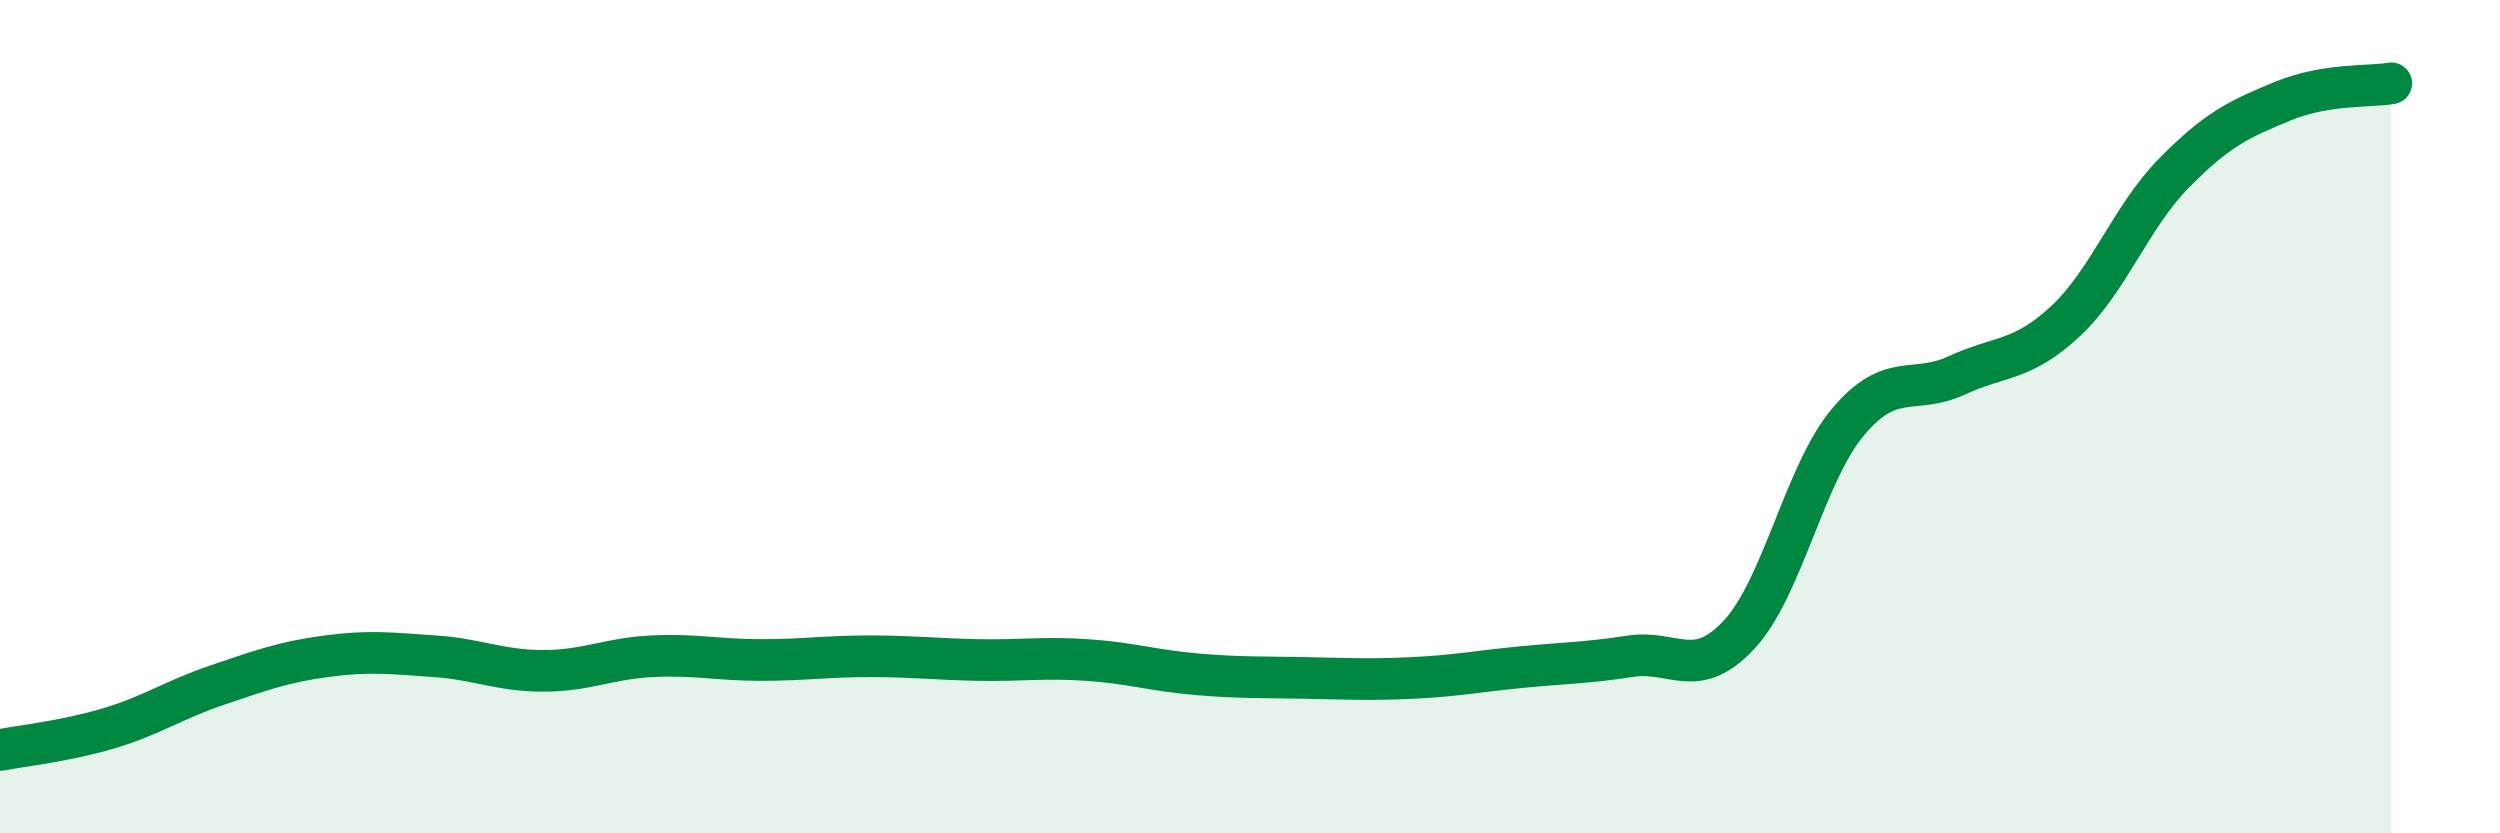
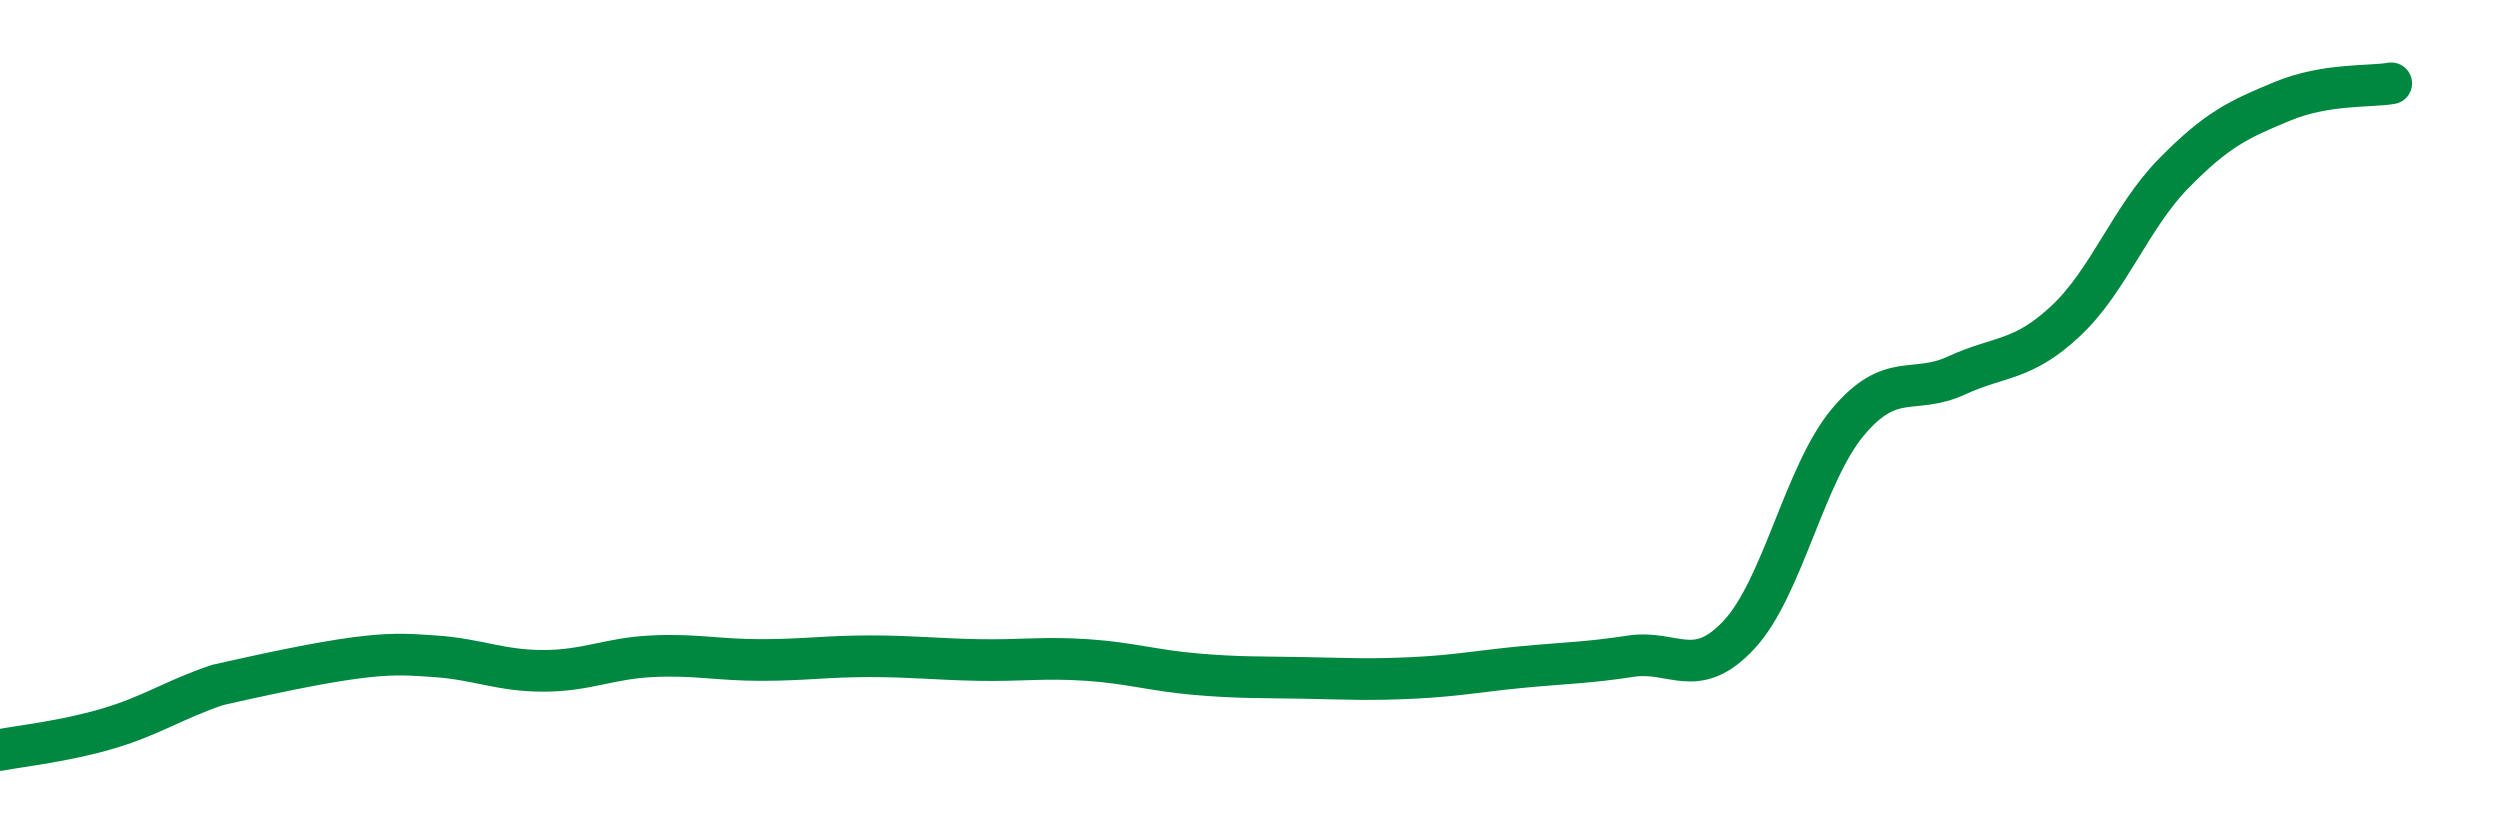
<svg xmlns="http://www.w3.org/2000/svg" width="60" height="20" viewBox="0 0 60 20">
-   <path d="M 0,18 C 0.52,17.9 1.57,17.79 2.61,17.48 C 3.65,17.17 4.18,16.79 5.22,16.44 C 6.26,16.09 6.79,15.89 7.83,15.75 C 8.87,15.61 9.39,15.68 10.43,15.75 C 11.47,15.82 12,16.1 13.04,16.1 C 14.08,16.1 14.61,15.8 15.65,15.75 C 16.69,15.7 17.22,15.84 18.26,15.84 C 19.3,15.84 19.83,15.75 20.87,15.75 C 21.91,15.75 22.44,15.82 23.48,15.84 C 24.52,15.86 25.05,15.77 26.09,15.84 C 27.13,15.91 27.66,16.09 28.7,16.18 C 29.74,16.27 30.26,16.25 31.3,16.27 C 32.34,16.29 32.87,16.32 33.91,16.27 C 34.95,16.22 35.48,16.11 36.52,16.01 C 37.56,15.91 38.09,15.91 39.13,15.75 C 40.17,15.59 40.7,16.35 41.74,15.23 C 42.78,14.11 43.31,11.37 44.35,10.13 C 45.39,8.89 45.92,9.49 46.96,9.01 C 48,8.53 48.53,8.68 49.57,7.71 C 50.61,6.74 51.13,5.22 52.17,4.16 C 53.21,3.1 53.74,2.86 54.78,2.43 C 55.82,2 56.87,2.09 57.39,2L57.39 20L0 20Z" fill="#008740" opacity="0.1" stroke-linecap="round" stroke-linejoin="round" />
-   <path d="M 0,18 C 0.52,17.9 1.57,17.79 2.61,17.48 C 3.65,17.17 4.18,16.79 5.22,16.44 C 6.26,16.09 6.79,15.89 7.83,15.75 C 8.87,15.61 9.39,15.68 10.43,15.75 C 11.47,15.82 12,16.1 13.04,16.1 C 14.08,16.1 14.61,15.8 15.65,15.75 C 16.69,15.7 17.22,15.84 18.26,15.84 C 19.3,15.84 19.83,15.75 20.87,15.75 C 21.91,15.75 22.44,15.82 23.48,15.84 C 24.52,15.86 25.05,15.77 26.09,15.84 C 27.13,15.91 27.66,16.09 28.7,16.18 C 29.74,16.27 30.26,16.25 31.3,16.27 C 32.34,16.29 32.87,16.32 33.91,16.27 C 34.95,16.22 35.48,16.11 36.52,16.01 C 37.56,15.91 38.09,15.91 39.13,15.75 C 40.17,15.59 40.7,16.35 41.74,15.23 C 42.78,14.11 43.31,11.37 44.35,10.13 C 45.39,8.89 45.92,9.49 46.96,9.01 C 48,8.53 48.53,8.68 49.57,7.71 C 50.61,6.74 51.13,5.22 52.17,4.16 C 53.21,3.1 53.74,2.86 54.78,2.43 C 55.82,2 56.87,2.09 57.39,2" stroke="#008740" stroke-width="1" fill="none" stroke-linecap="round" stroke-linejoin="round" />
+   <path d="M 0,18 C 0.52,17.9 1.57,17.79 2.61,17.48 C 3.65,17.17 4.18,16.79 5.22,16.44 C 8.87,15.61 9.39,15.68 10.43,15.75 C 11.47,15.82 12,16.1 13.04,16.1 C 14.08,16.1 14.61,15.8 15.65,15.75 C 16.69,15.7 17.22,15.84 18.26,15.84 C 19.3,15.84 19.83,15.75 20.87,15.75 C 21.91,15.75 22.44,15.82 23.48,15.84 C 24.52,15.86 25.05,15.77 26.09,15.84 C 27.13,15.91 27.66,16.09 28.7,16.18 C 29.74,16.27 30.26,16.25 31.3,16.27 C 32.34,16.29 32.87,16.32 33.91,16.27 C 34.95,16.22 35.48,16.11 36.52,16.01 C 37.56,15.91 38.09,15.91 39.13,15.75 C 40.17,15.59 40.7,16.35 41.74,15.23 C 42.78,14.11 43.31,11.37 44.35,10.13 C 45.39,8.89 45.92,9.49 46.96,9.01 C 48,8.53 48.53,8.68 49.57,7.71 C 50.61,6.74 51.13,5.22 52.17,4.16 C 53.21,3.1 53.74,2.86 54.78,2.43 C 55.82,2 56.87,2.09 57.39,2" stroke="#008740" stroke-width="1" fill="none" stroke-linecap="round" stroke-linejoin="round" />
</svg>